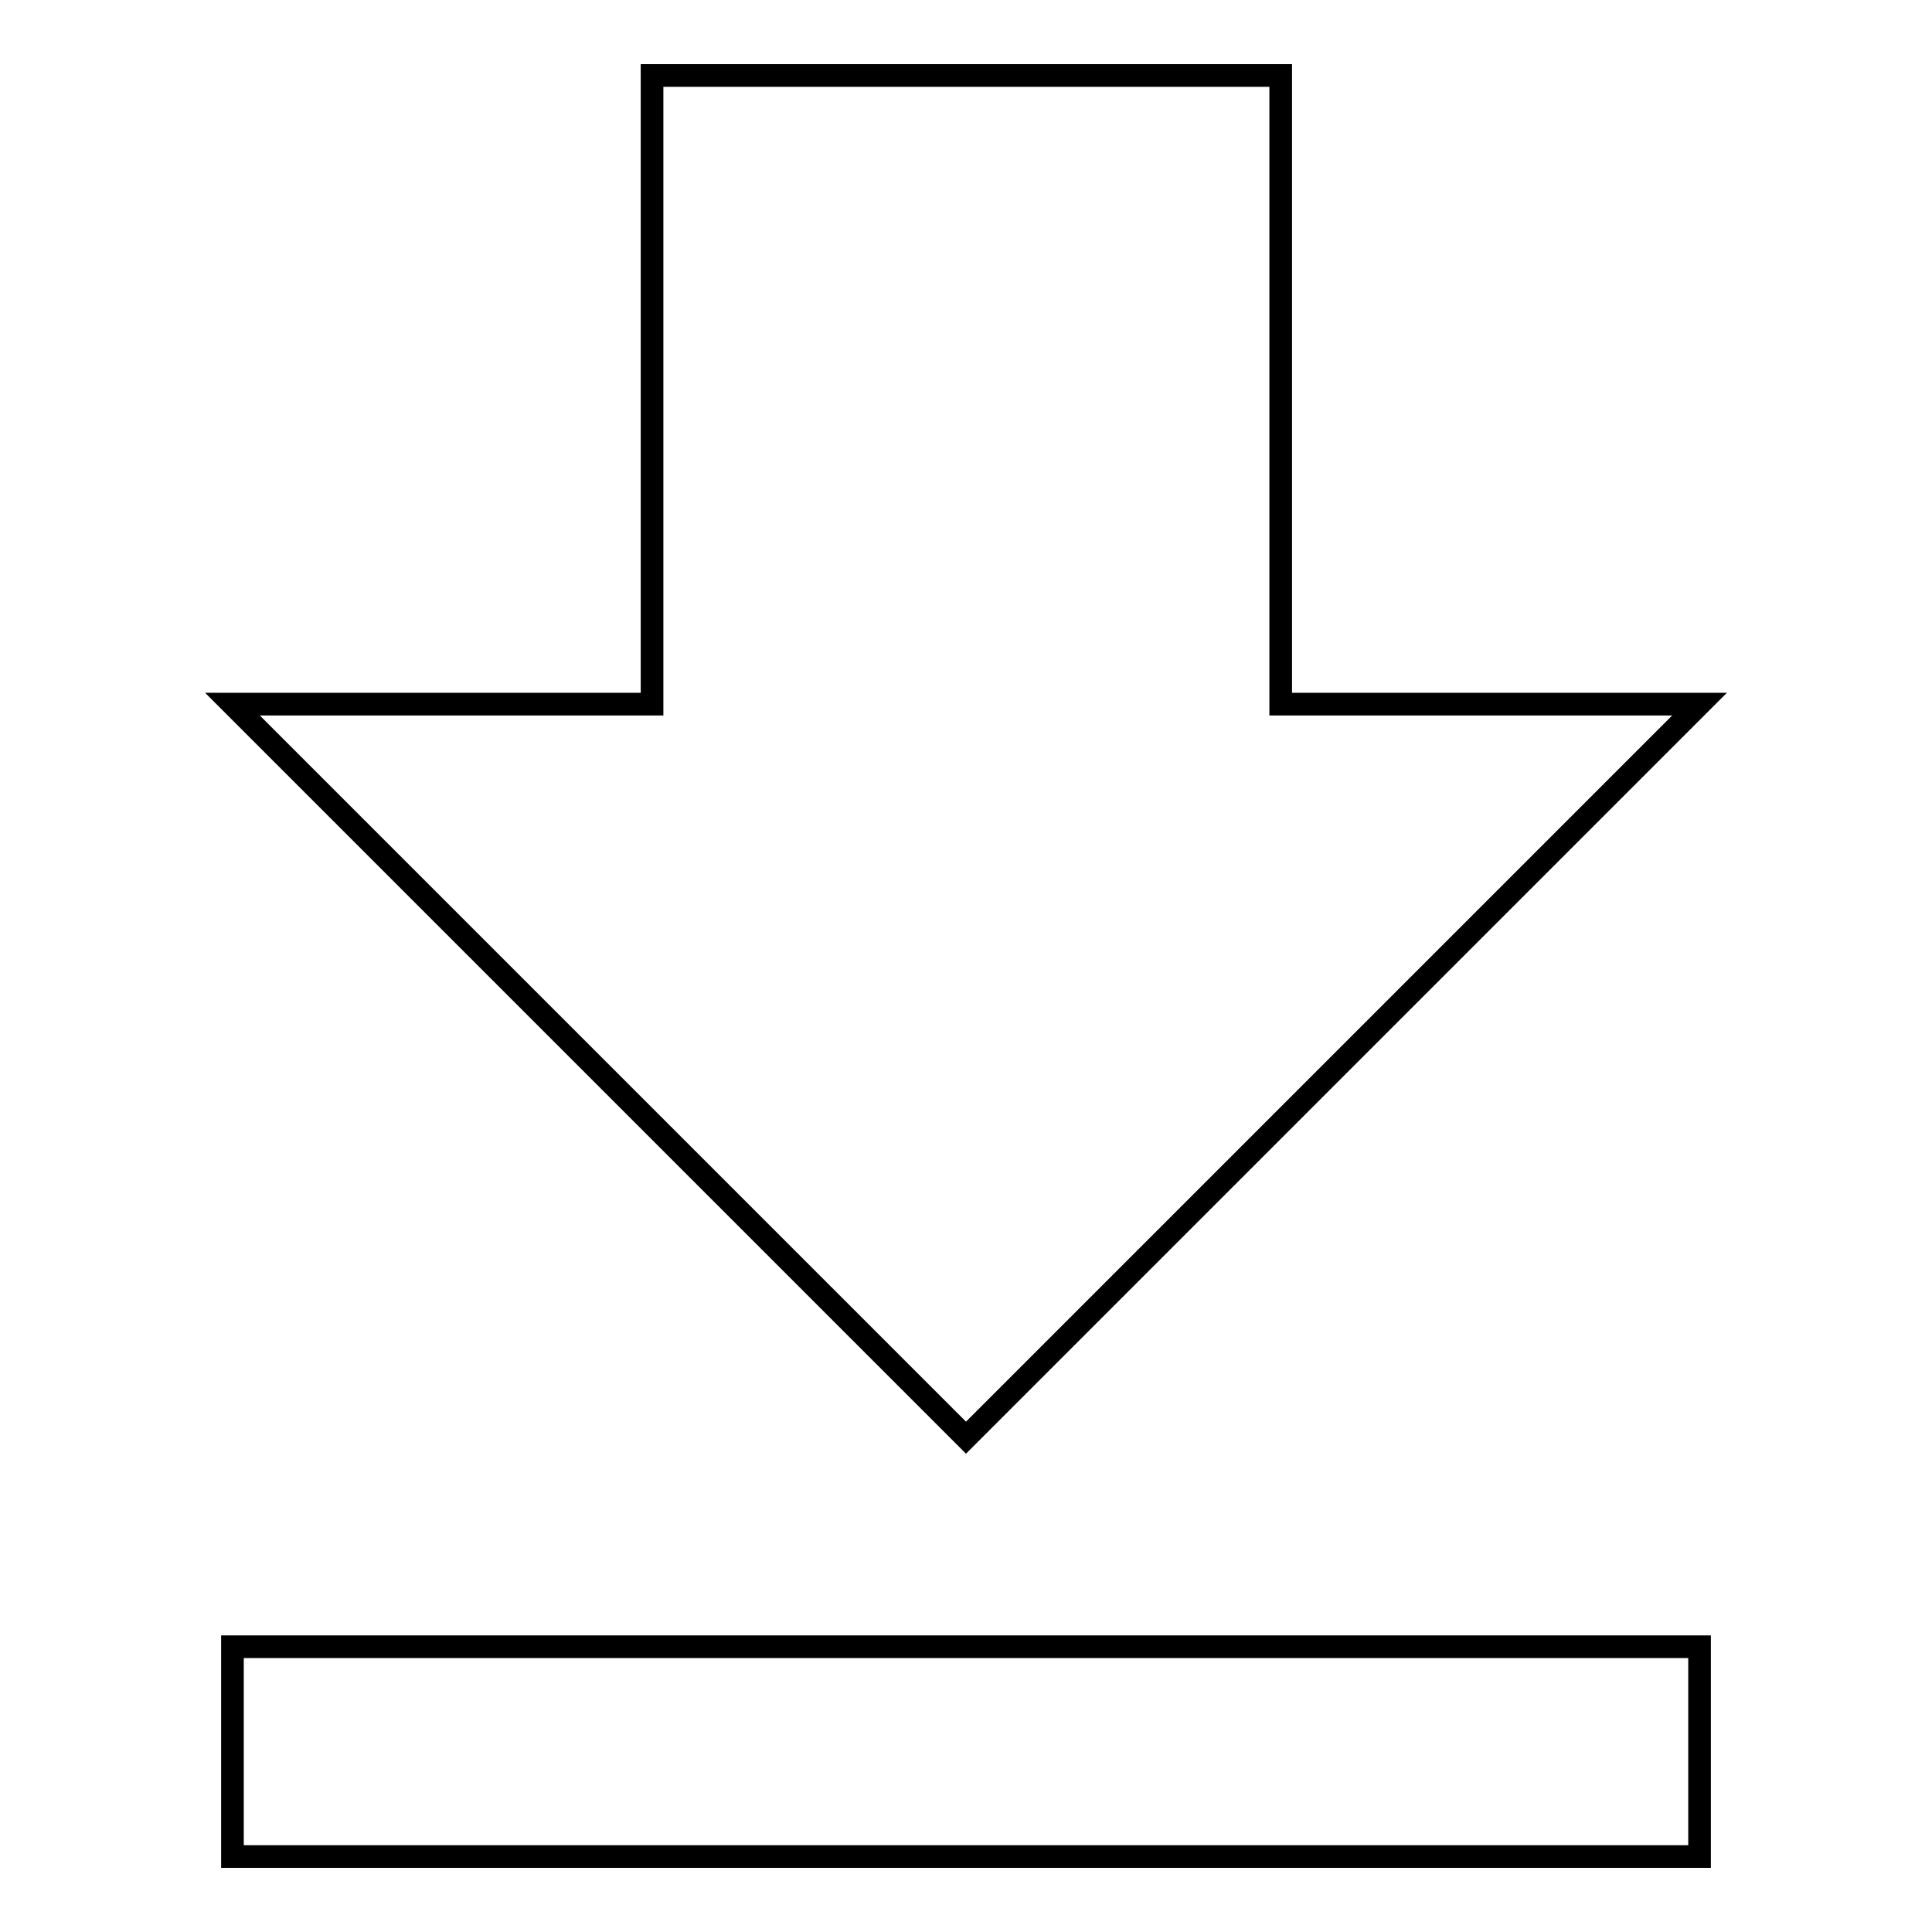
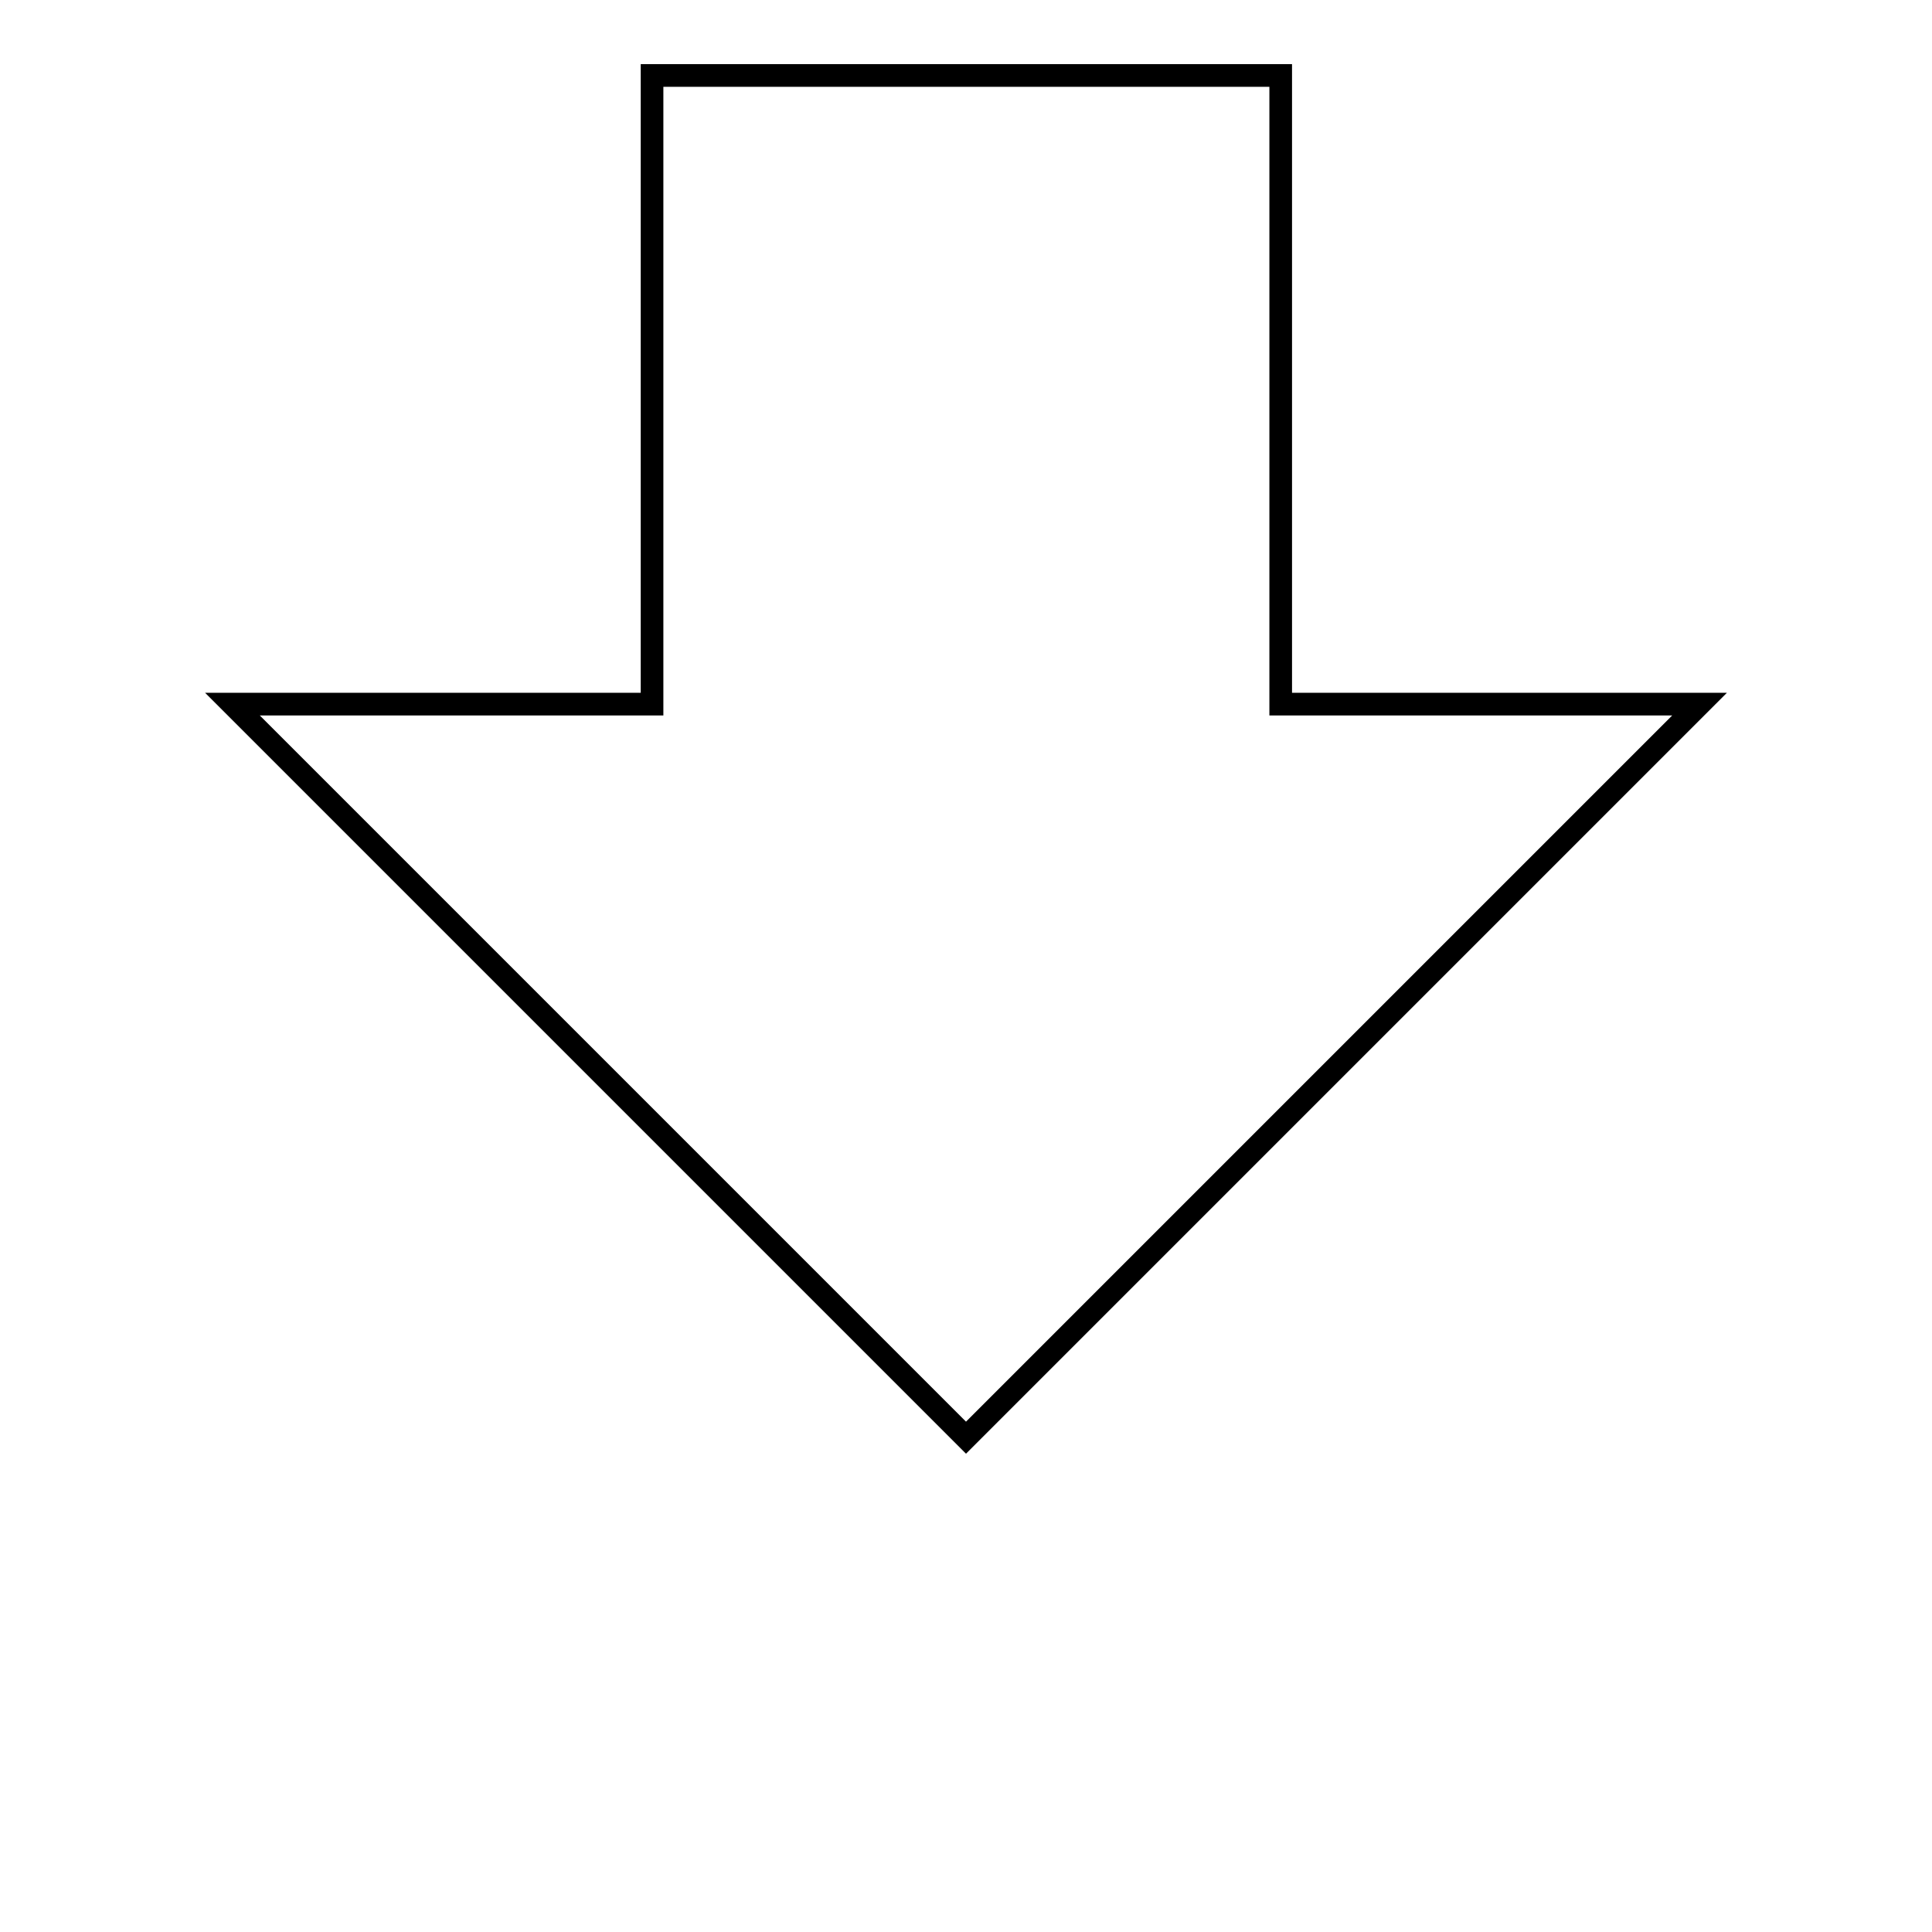
<svg xmlns="http://www.w3.org/2000/svg" version="1.1" x="0px" y="0px" viewBox="0 0 256 256" enable-background="new 0 0 256 256" xml:space="preserve">
  <g>
    <g>
      <path stroke-width="3" fill-opacity="0" stroke="#000000" d="M225.2,93.3h-55.5V10H86.4v83.3H30.8l97.2,97.2L225.2,93.3z" />
-       <path stroke-width="3" fill-opacity="0" stroke="#000000" d="M30.8,218.2h194.4V246H30.8V218.2z" />
    </g>
  </g>
</svg>